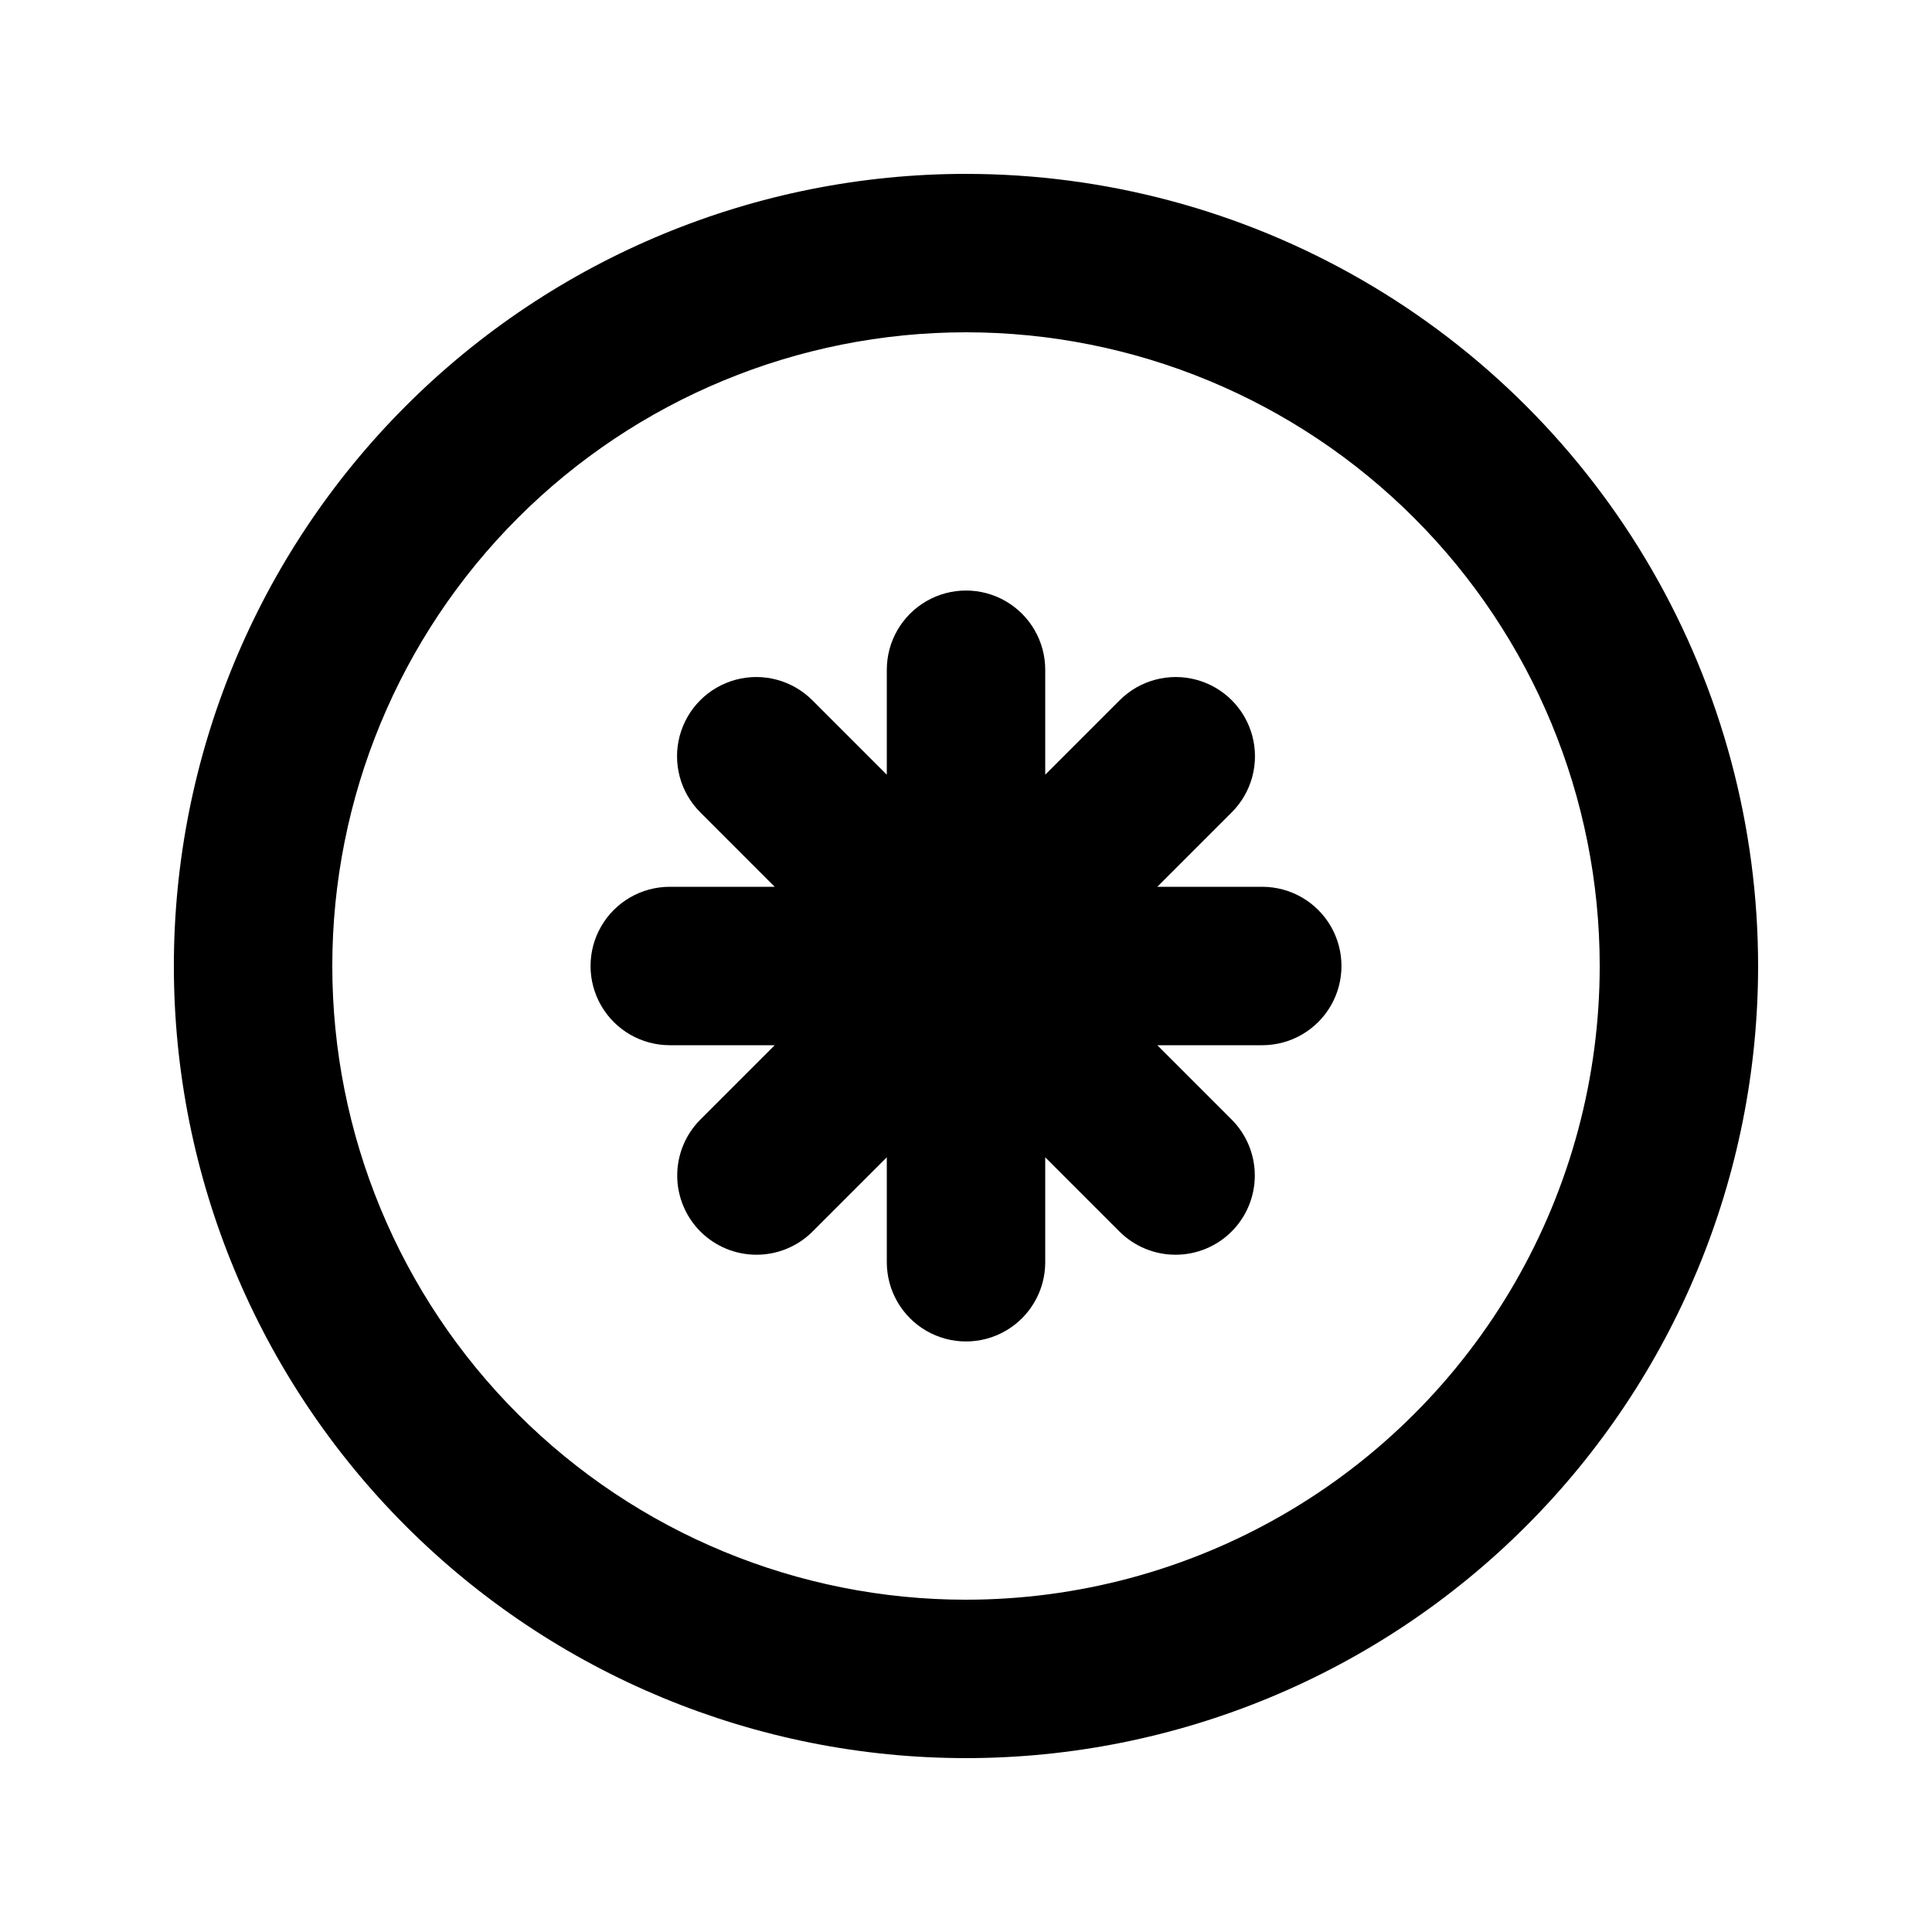
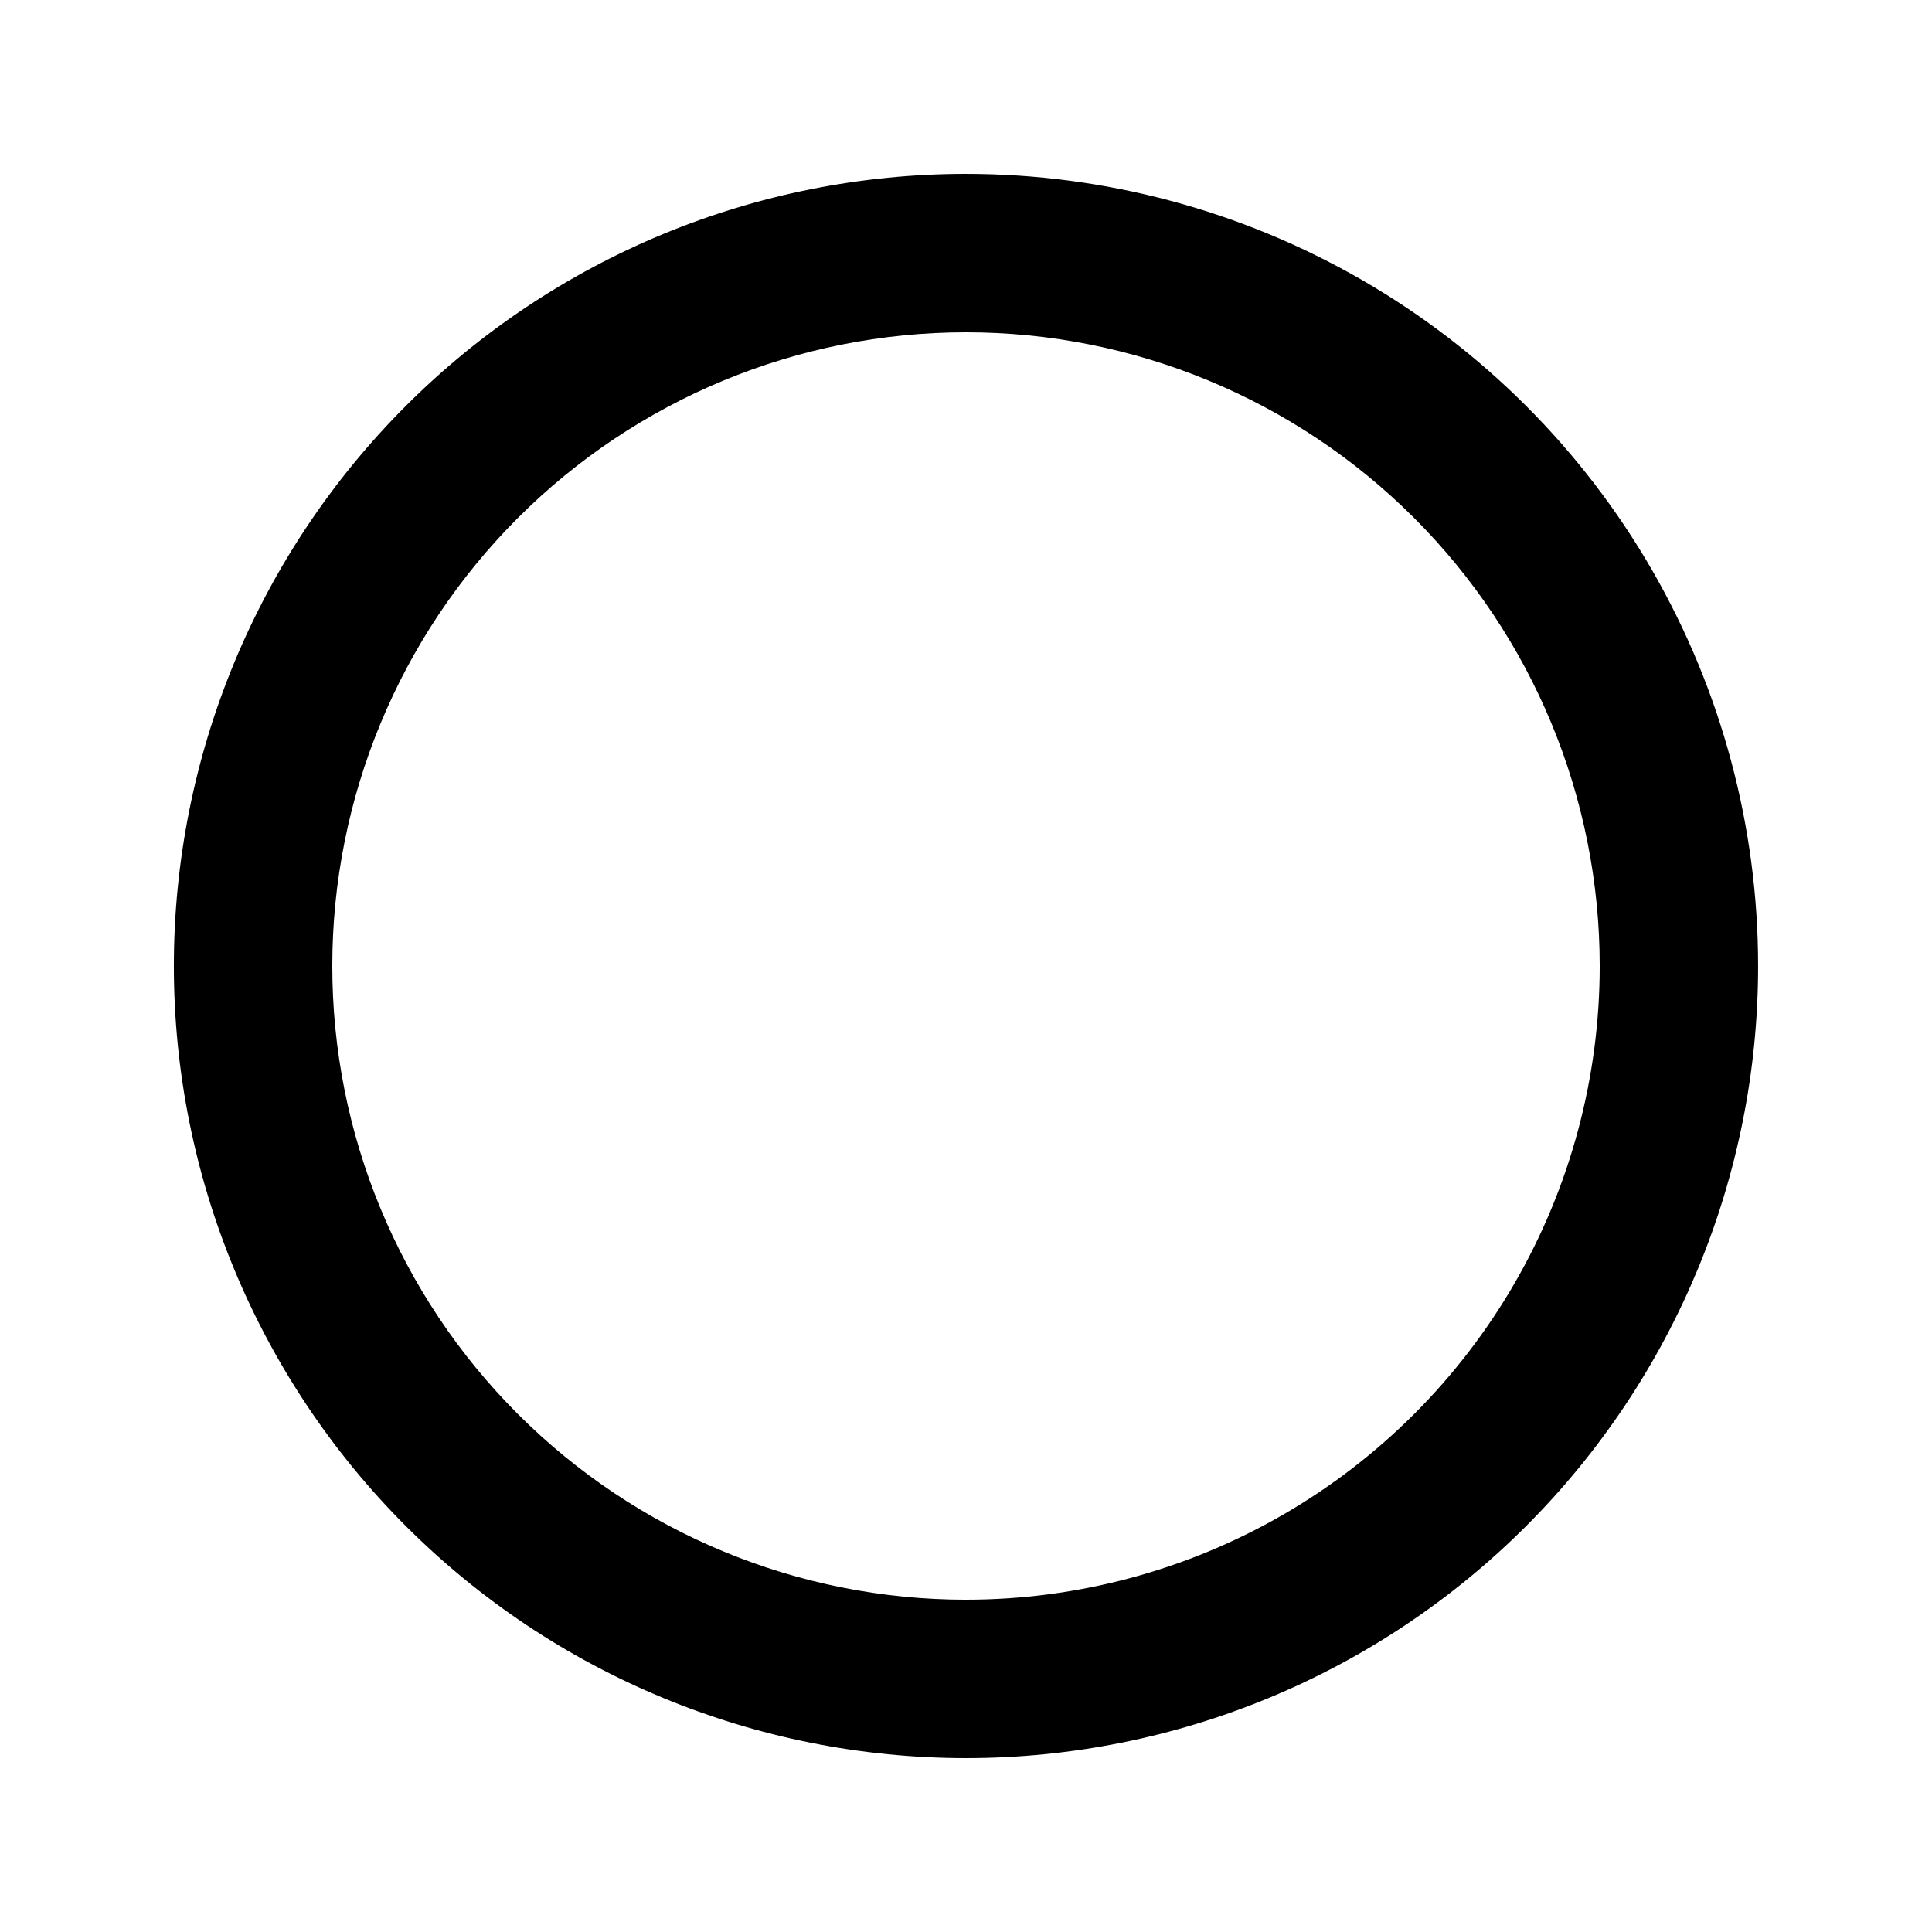
<svg xmlns="http://www.w3.org/2000/svg" fill="#000000" width="800px" height="800px" version="1.1" viewBox="144 144 512 512">
  <g>
    <path d="m400 190.08c-55.676 0-109.07 22.117-148.44 61.484s-61.484 92.762-61.484 148.44c0 55.672 22.117 109.07 61.484 148.43 39.367 39.367 92.762 61.484 148.44 61.484 55.672 0 109.07-22.117 148.43-61.484 39.367-39.367 61.484-92.762 61.484-148.43 0-36.852-9.699-73.051-28.121-104.96-18.426-31.914-44.926-58.414-76.84-76.836-31.91-18.426-68.109-28.125-104.96-28.125zm0 377.86c-44.543 0-87.258-17.691-118.75-49.188-31.496-31.492-49.188-74.207-49.188-118.75 0-44.543 17.691-87.258 49.188-118.75 31.492-31.496 74.207-49.188 118.75-49.188 44.539 0 87.254 17.691 118.75 49.188 31.496 31.492 49.188 74.207 49.188 118.75 0 29.477-7.758 58.438-22.496 83.965-14.742 25.531-35.941 46.73-61.473 61.473-25.527 14.738-54.488 22.496-83.965 22.496z" />
-     <path d="m478.51 379.01h-27.812l19.734-19.734h-0.004c5.309-5.305 7.379-13.039 5.438-20.289-1.941-7.246-7.606-12.91-14.852-14.852-7.25-1.941-14.984 0.133-20.289 5.438l-19.73 19.73v-27.812c0-7.5-4.004-14.43-10.496-18.18-6.496-3.75-14.5-3.75-20.992 0-6.496 3.75-10.496 10.68-10.496 18.18v27.816l-19.734-19.734c-5.305-5.305-13.039-7.379-20.289-5.438-7.246 1.941-12.91 7.606-14.852 14.852-1.941 7.25 0.133 14.984 5.438 20.289l19.73 19.734h-27.812c-7.5 0-14.43 4-18.18 10.496-3.75 6.492-3.75 14.496 0 20.992 3.75 6.492 10.68 10.496 18.18 10.496h27.816l-19.734 19.734v-0.004c-3.922 3.945-6.117 9.285-6.106 14.848 0.012 5.562 2.234 10.891 6.172 14.82 3.938 3.926 9.277 6.129 14.836 6.125 5.547 0.004 10.867-2.184 14.801-6.09l19.734-19.73v27.816-0.004c0 7.5 4 14.43 10.496 18.18 6.492 3.75 14.496 3.75 20.992 0 6.492-3.75 10.496-10.68 10.496-18.18v-27.812l19.734 19.734-0.004-0.004c3.938 3.906 9.258 6.094 14.801 6.09 5.562 0.004 10.898-2.199 14.836-6.125 3.941-3.93 6.16-9.258 6.172-14.82s-2.184-10.902-6.106-14.848l-19.73-19.73h27.816-0.004c7.5 0 14.43-4.004 18.18-10.496 3.75-6.496 3.75-14.5 0-20.992-3.75-6.496-10.68-10.496-18.18-10.496z" />
  </g>
</svg>